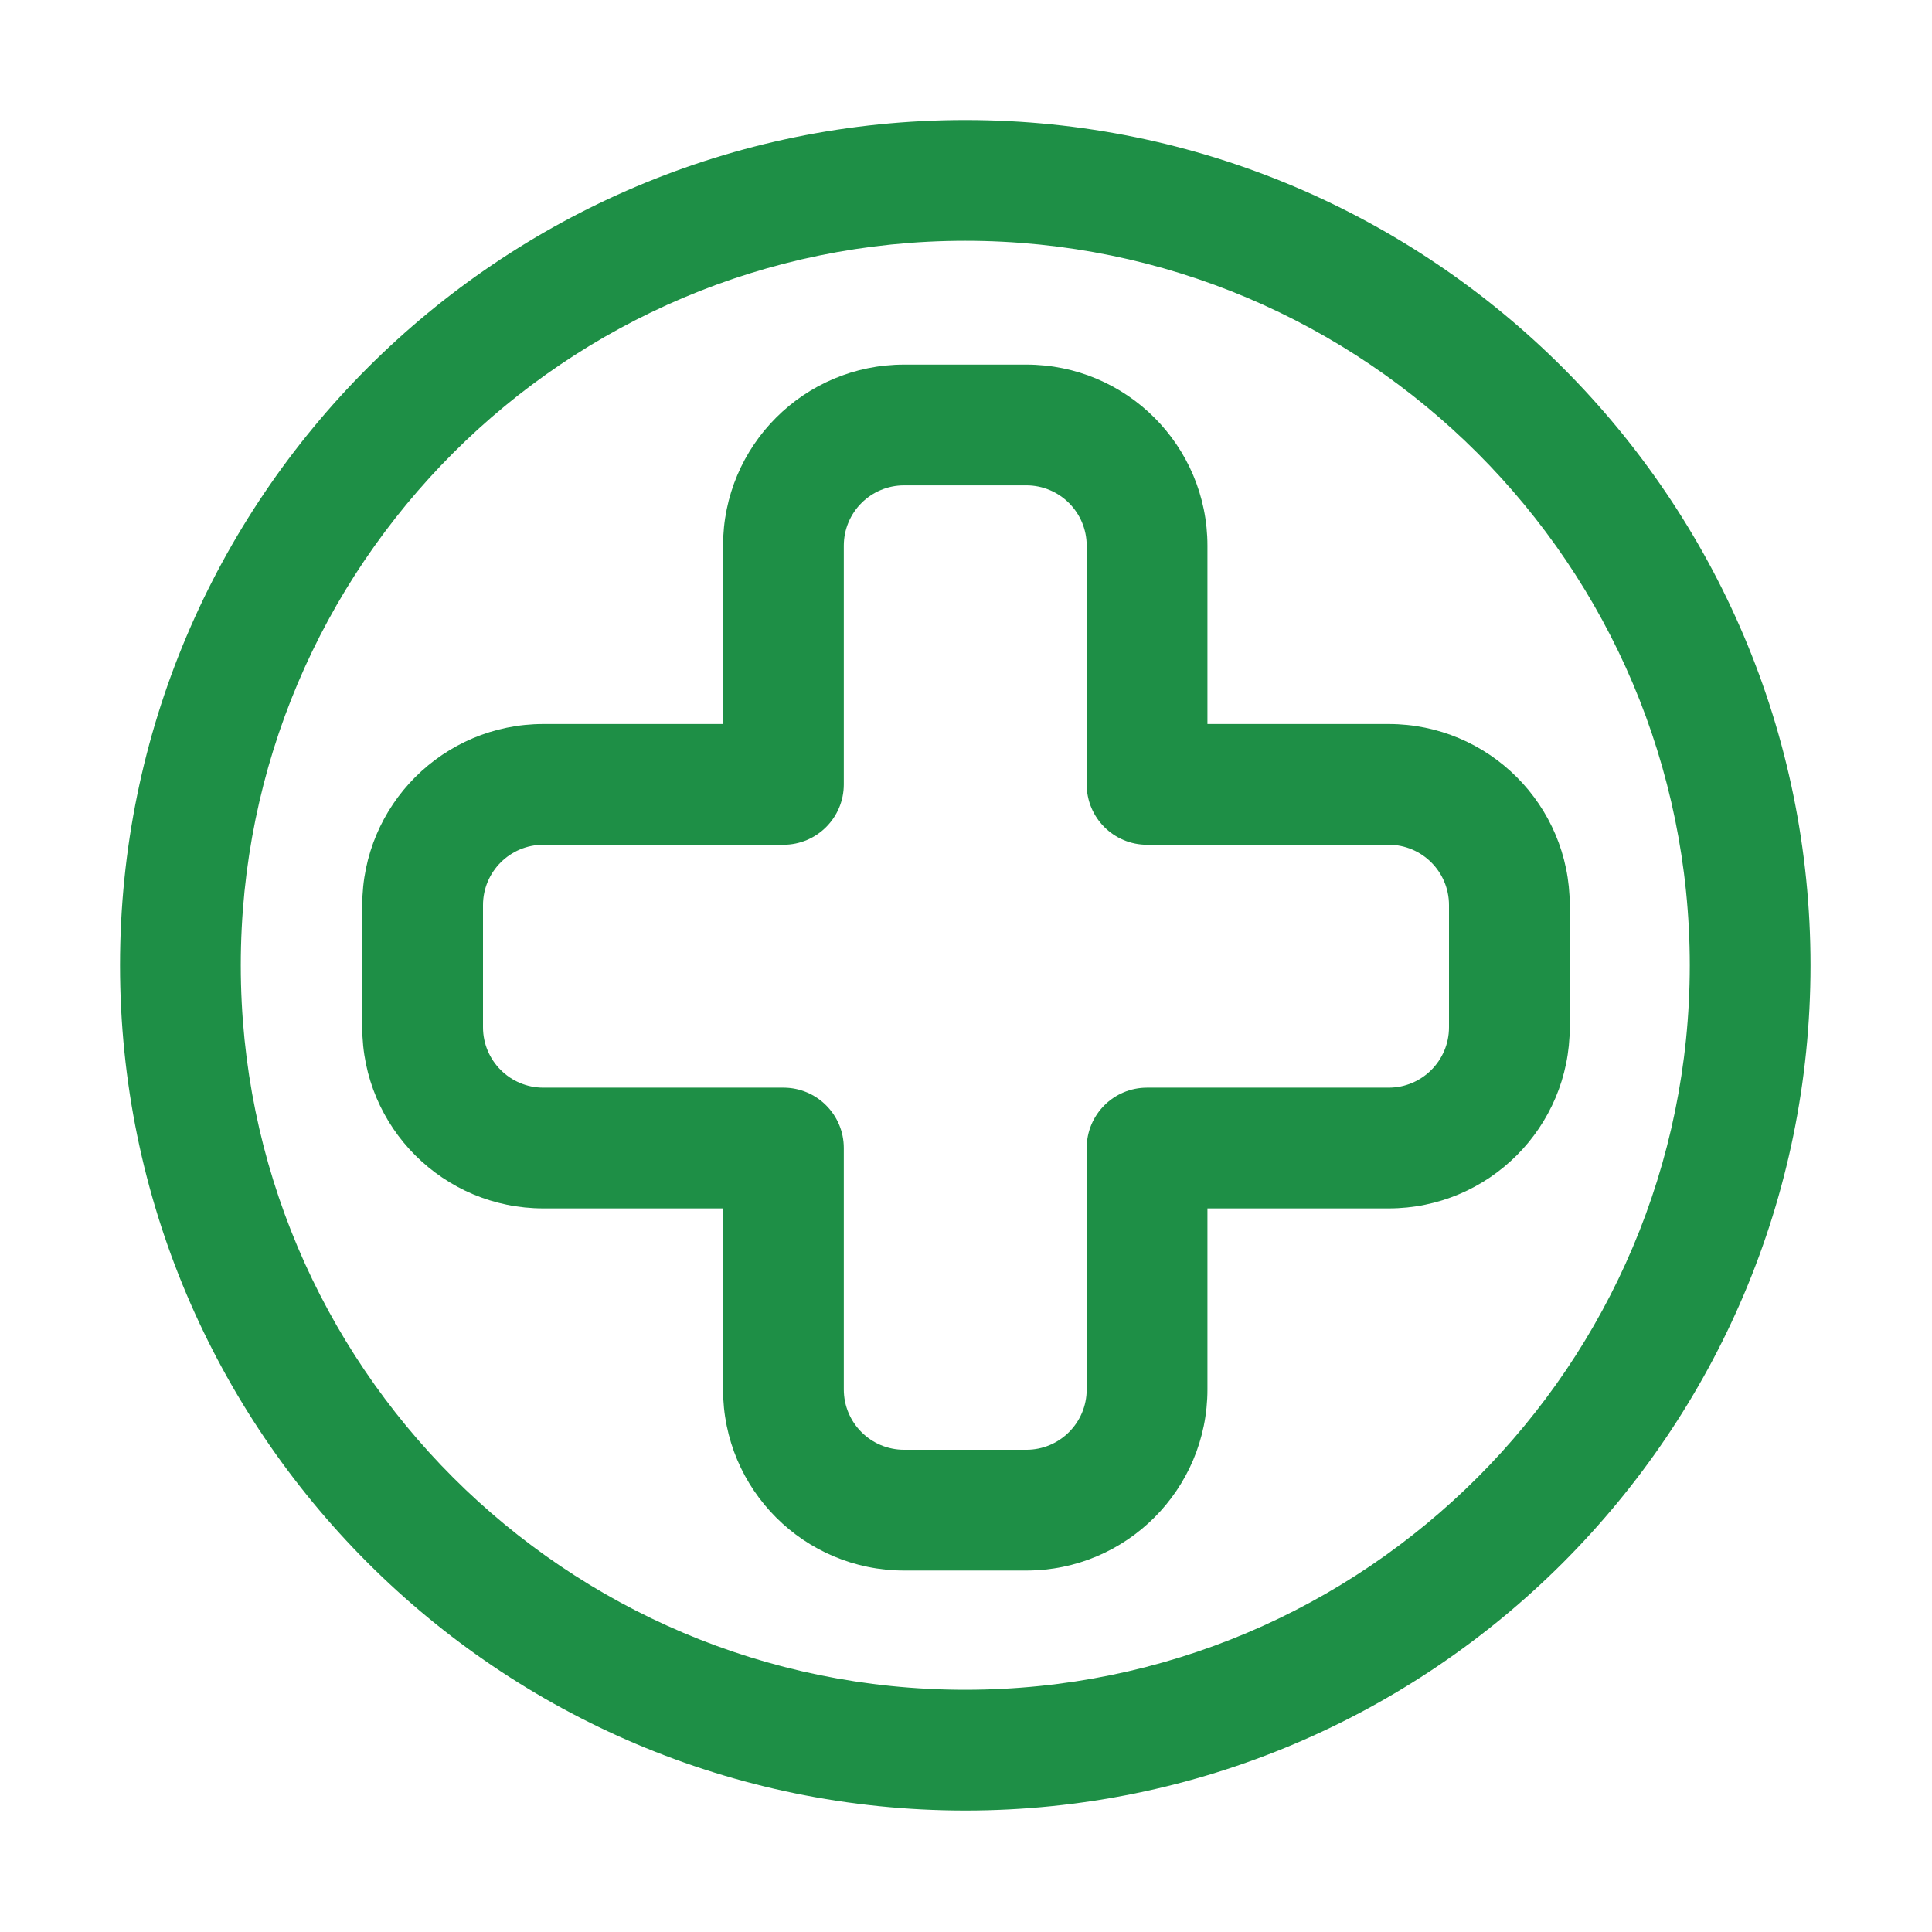
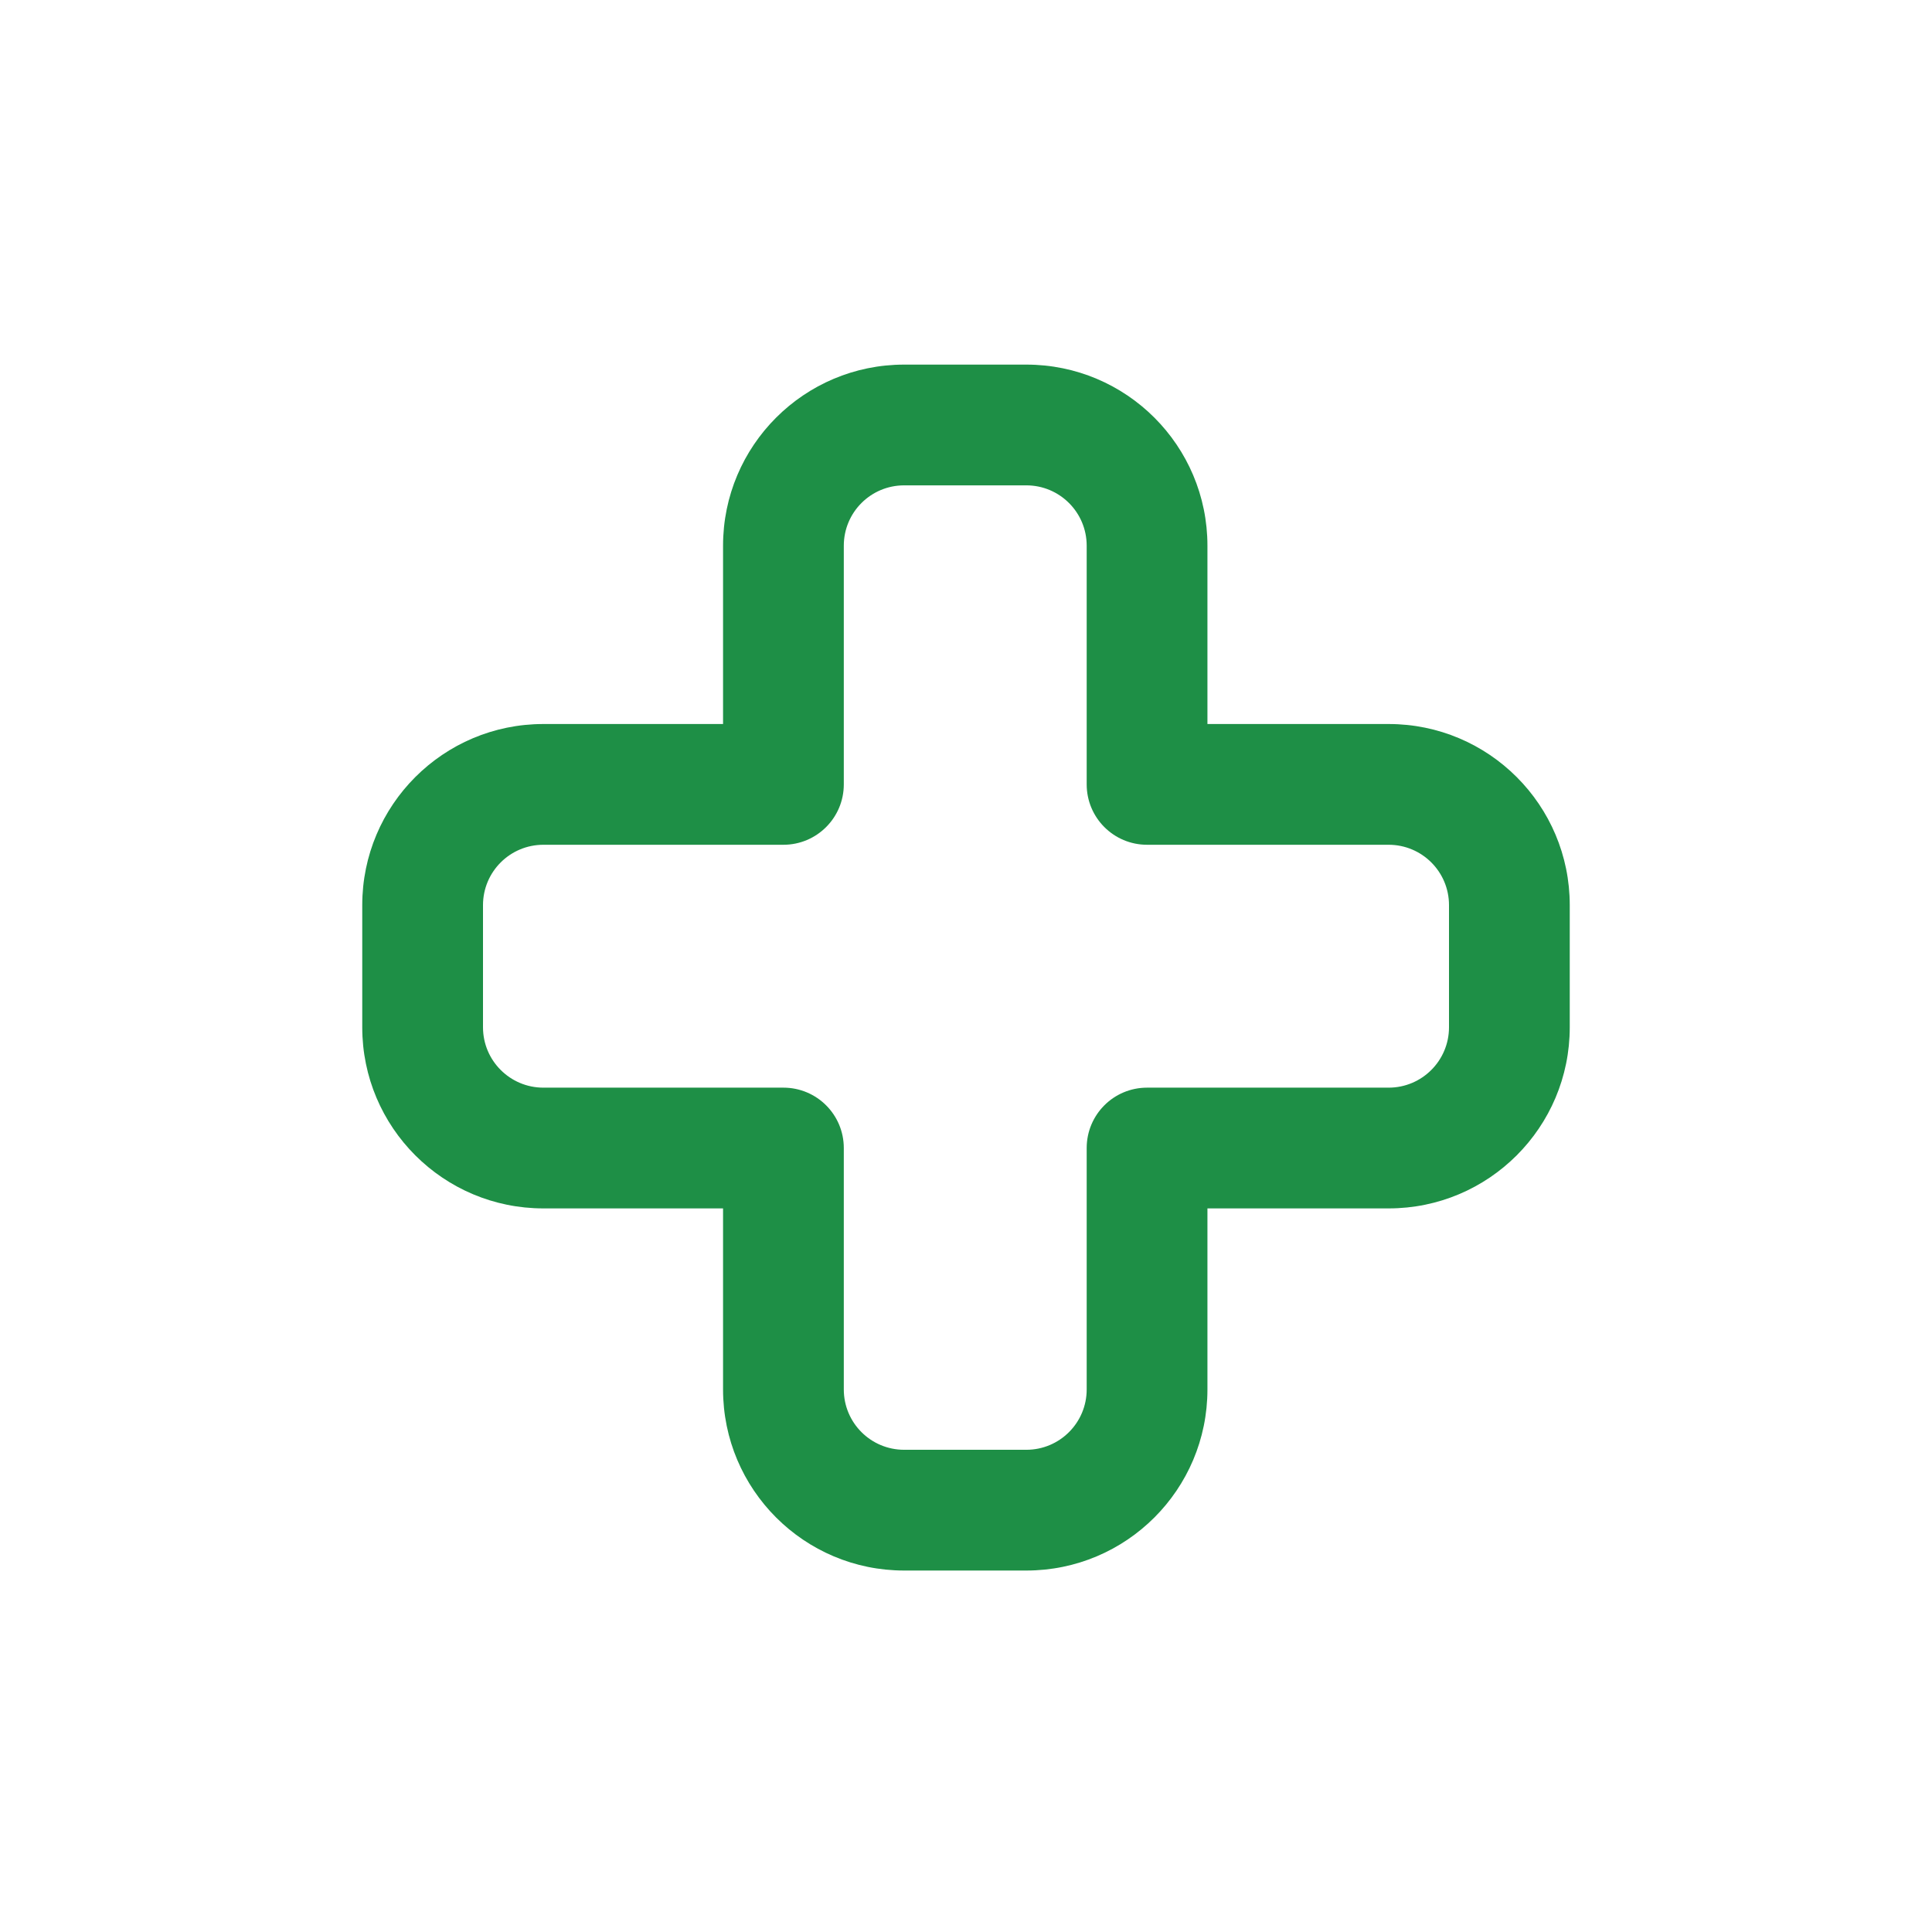
<svg xmlns="http://www.w3.org/2000/svg" fill="#1E8F46" width="800px" height="800px" viewBox="0 0 32 32" style="fill-rule:evenodd;clip-rule:evenodd;stroke-linejoin:round;stroke-miterlimit:2;" xml:space="preserve">
  <g id="SVGRepo_bgCarrier" stroke-width="0" />
  <g id="SVGRepo_tracerCarrier" stroke-linecap="round" stroke-linejoin="round" />
  <g id="SVGRepo_iconCarrier">
-     <path d="M15.988,1.988c-7.727,-0 -14,6.273 -14,14c-0,7.726 6.273,14 14,14c7.726,-0 14,-6.274 14,-14c-0,-7.727 -6.274,-14 -14,-14Zm-0,2c6.623,-0 12,5.377 12,12c-0,6.623 -5.377,12 -12,12c-6.623,-0 -12,-5.377 -12,-12c-0,-6.623 5.377,-12 12,-12Z" />
    <path d="M11.976,11.992l-2.976,-0c-1.657,-0 -3,1.343 -3,3l0,2.023c0,1.657 1.343,3 3,3c0,-0 2.976,-0 2.976,-0c-0,-0 -0,2.998 -0,2.998c-0,1.657 1.343,3 3,3l2.023,0c1.657,0 3,-1.343 3,-3c-0,0 -0,-2.998 -0,-2.998c-0,-0 3.001,-0 3.001,-0c1.657,-0 3,-1.343 3,-3l-0,-2.023c-0,-1.657 -1.343,-3 -3,-3c-0,-0 -3.001,-0 -3.001,-0c-0,-0 -0,-2.953 -0,-2.953c-0,-1.657 -1.343,-3 -3,-3l-2.023,-0c-1.657,-0 -3,1.343 -3,3l-0,2.953Zm1,2c0.552,-0 1,-0.448 1,-1l-0,-3.953c-0,-0.553 0.447,-1 1,-1c-0,-0 2.023,-0 2.023,-0c0.552,-0 1,0.447 1,1l-0,3.953c-0,0.552 0.447,1 1,1l4.001,-0c0.552,-0 1,0.447 1,1c0,-0 -0,2.023 -0,2.023c-0,0.552 -0.448,1 -1,1l-4.001,-0c-0.553,-0 -1,0.447 -1,1l-0,3.998c-0,0.553 -0.448,1 -1,1c-0,0 -2.023,0 -2.023,0c-0.553,0 -1,-0.447 -1,-1l-0,-3.998c-0,-0.553 -0.448,-1 -1,-1l-3.976,-0c-0.552,-0 -1,-0.448 -1,-1c-0,-0 0,-2.023 0,-2.023c0,-0.553 0.448,-1 1,-1l3.976,-0Z" />
  </g>
</svg>